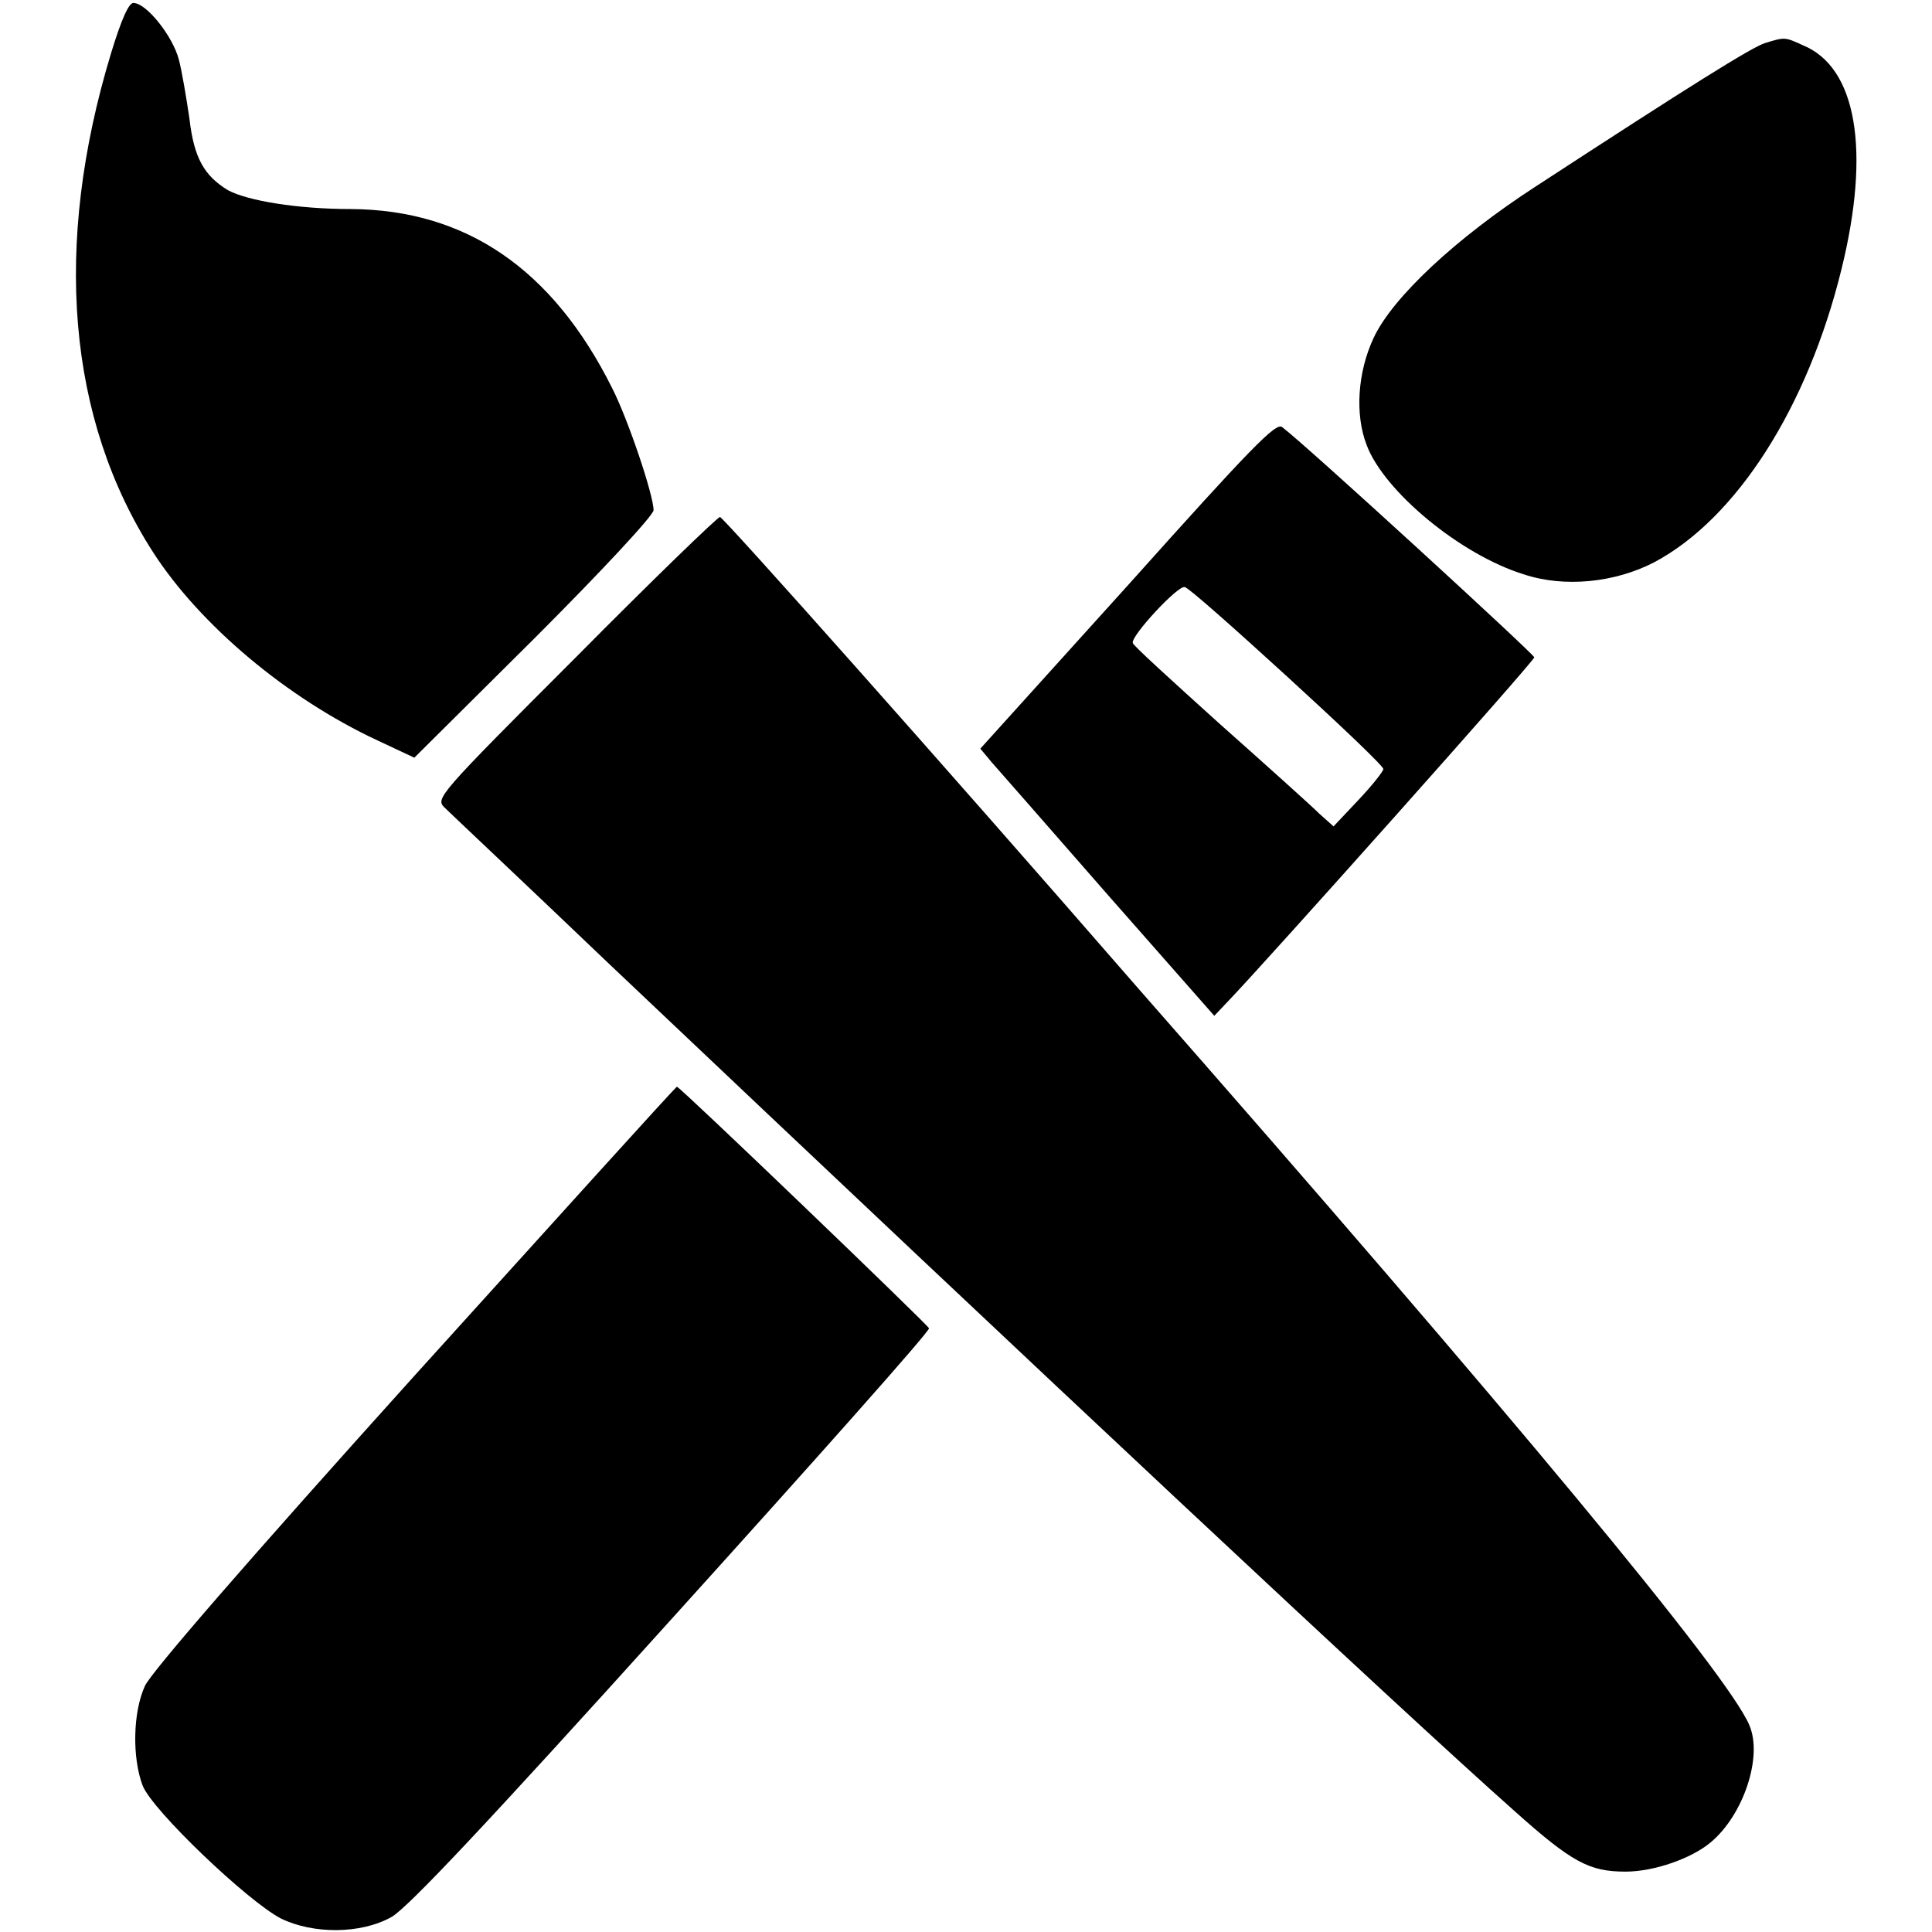
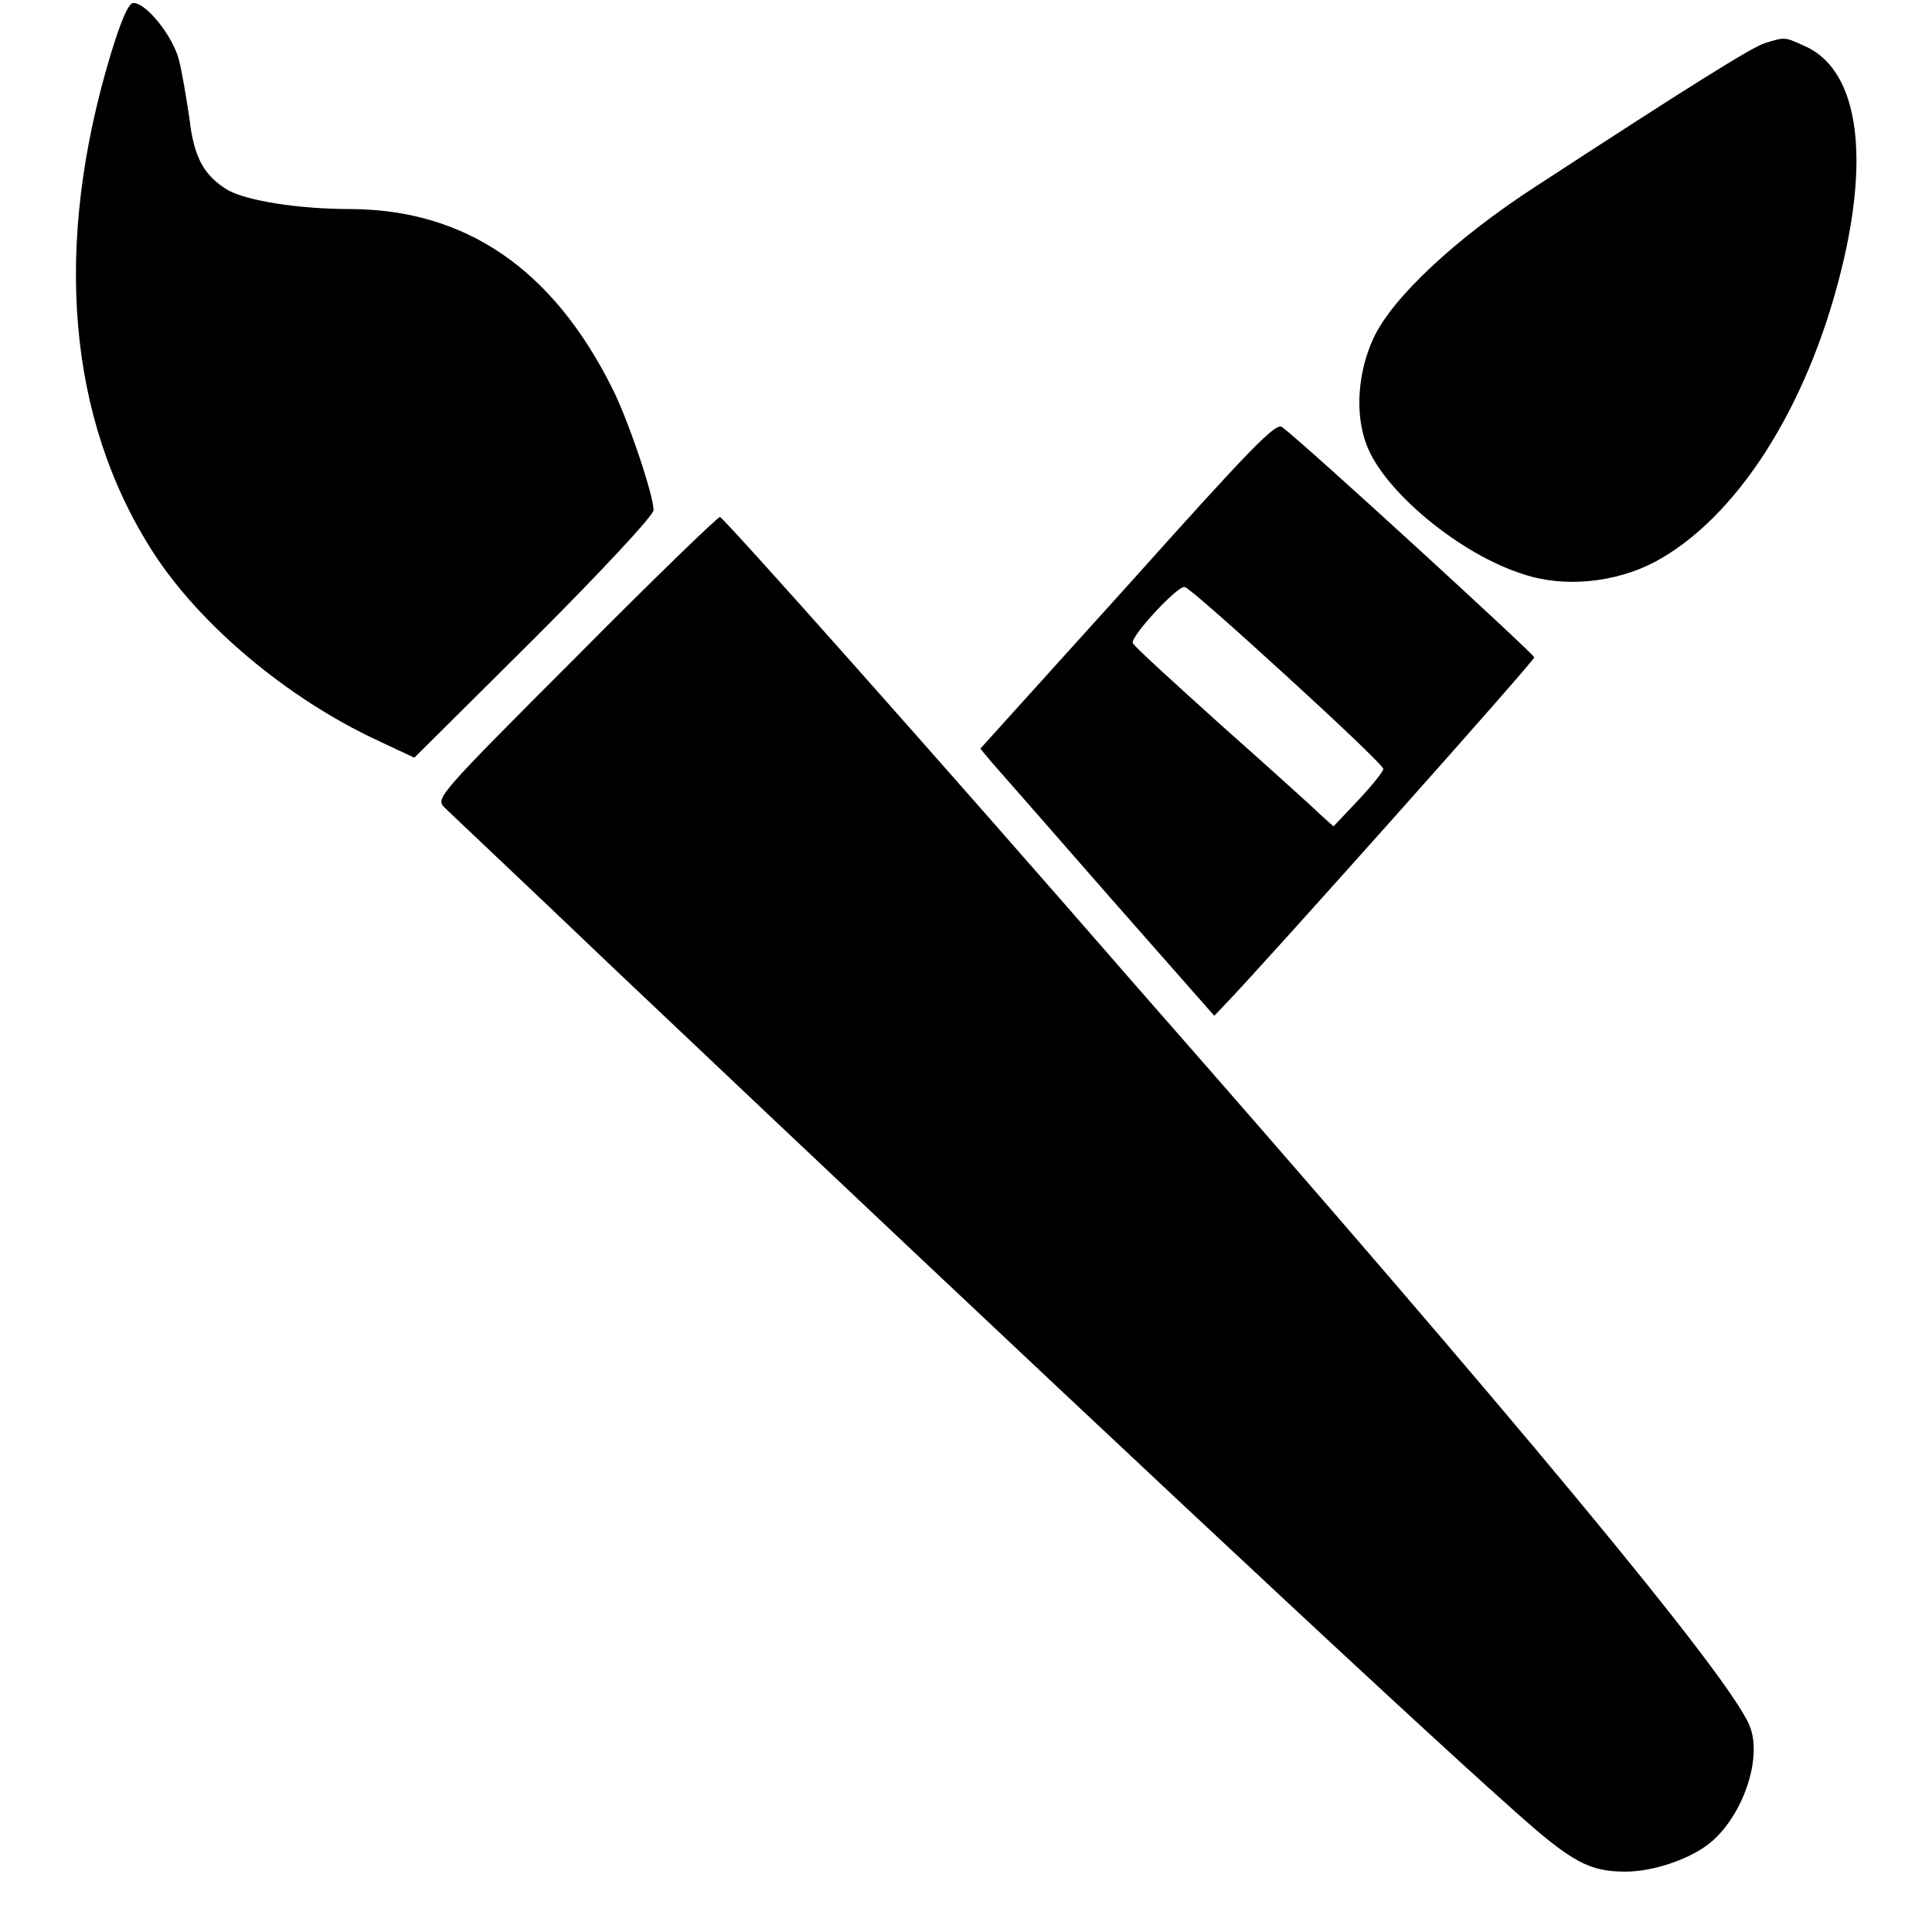
<svg xmlns="http://www.w3.org/2000/svg" version="1.1" x="0px" y="0px" viewBox="0 0 256 256" enable-background="new 0 0 256 256" xml:space="preserve">
  <g>
    <g>
      <g>
        <path fill="#000000" d="M14.7,7.1c-7.7,25.4-5.8,48.4,5.6,66.1C26.5,82.8,38,92.5,50,98.1l4.9,2.3l15.9-15.8c8.7-8.7,15.8-16.3,15.8-17c0-2-3.4-12.1-5.5-16.2c-7.9-15.8-19.4-23.6-34.6-23.7c-7.1,0-13.7-1.1-16.3-2.5c-3.1-1.9-4.5-4.2-5.1-9.5c-0.4-2.7-1-6.3-1.4-7.8c-0.8-3.1-4.3-7.5-6-7.5C17.1,0.3,16.1,2.5,14.7,7.1z" />
        <path fill="#000000" d="M233.9,5.7c-1.7,0.5-10,5.7-30.4,19c-10.5,6.8-19,14.7-21.5,20.1c-2.1,4.5-2.5,10.1-0.9,14.2c2.3,6.1,12.4,14.5,20.8,17.1c5.4,1.8,12.1,1.1,17.3-1.6c10.9-5.8,20.3-20.5,24.8-38.8c3.9-15.8,2-26.8-5.1-29.7C236.5,4.9,236.5,4.9,233.9,5.7z" />
        <path fill="#000000" d="M149.5,77.5l-19.6,21.7l1.5,1.8c0.9,1,7.8,8.9,15.5,17.7l14,15.9l1.8-1.9c5-5.2,40.6-45.1,40.6-45.6c0-0.4-30.1-28-33.4-30.5C169.1,55.9,165.8,59.3,149.5,77.5z M170.5,89.6c7,6.4,12.8,11.9,12.8,12.3c0,0.3-1.5,2.2-3.3,4.1l-3.3,3.5l-1.9-1.7c-1-1-6.9-6.3-13.2-11.9c-6.2-5.6-11.5-10.4-11.5-10.7c-0.3-0.9,6.1-7.8,6.9-7.4C157.4,77.8,163.5,83.2,170.5,89.6z" />
        <path fill="#000000" d="M76.3,87.1c-18.4,18.4-18.6,18.7-17.4,19.9c0.7,0.7,10.7,10.1,22,20.9c57.1,54.1,104.6,98.6,119.7,112c7.7,6.9,10,8.1,14.8,8.1c3.7,0,8.7-1.7,11.3-3.9c4.3-3.6,6.9-11.3,5.1-15.5c-2.8-6.7-31.6-41.4-81.3-98C124.5,100.7,96,68.7,95.4,68.5C95.1,68.5,86.5,76.8,76.3,87.1z" />
-         <path fill="#000000" d="M55,182.2c-21.9,24.3-35,39.4-35.8,41.2c-1.6,3.5-1.7,9.5-0.3,13.2c1.3,3.3,13.9,15.3,18.3,17.6c4.3,2.1,10.6,2.1,14.7-0.2c2.2-1.3,12.3-12,37.2-39.6c18.8-20.8,34.2-38.1,34-38.4c-0.2-0.5-33-32-33.4-32C89.7,143.8,74.1,161.1,55,182.2z" />
      </g>
    </g>
  </g>
</svg>